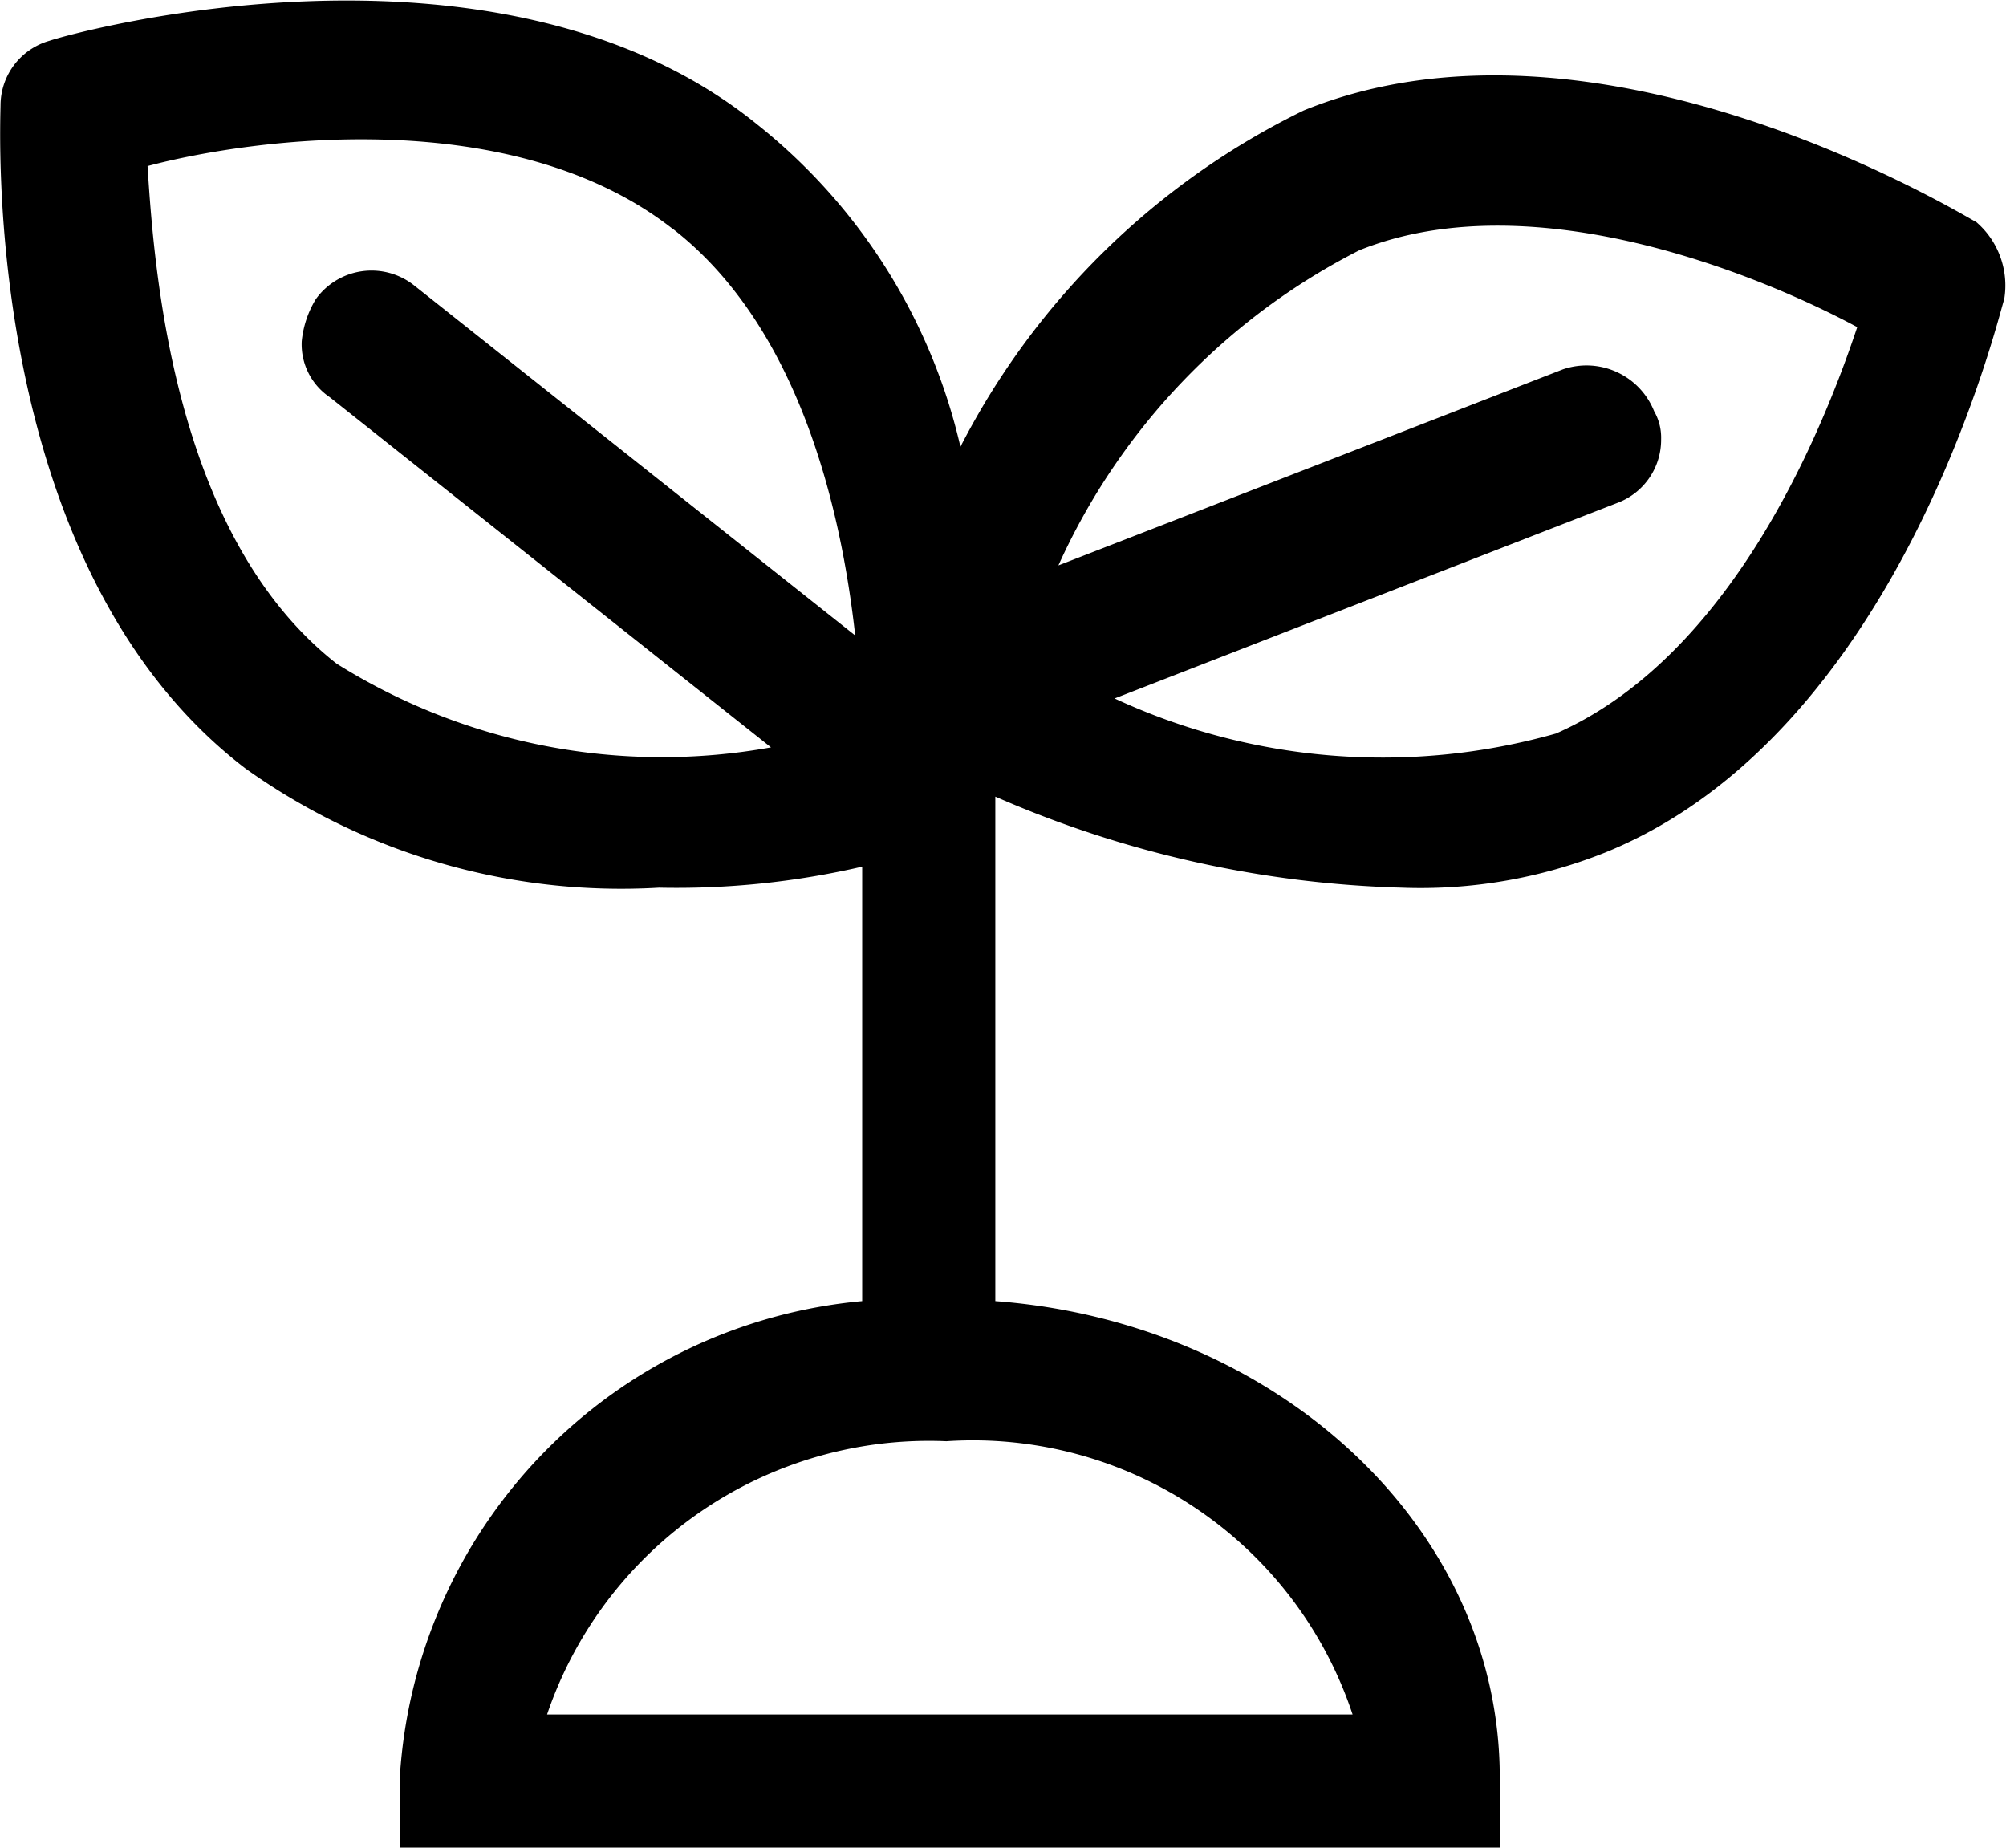
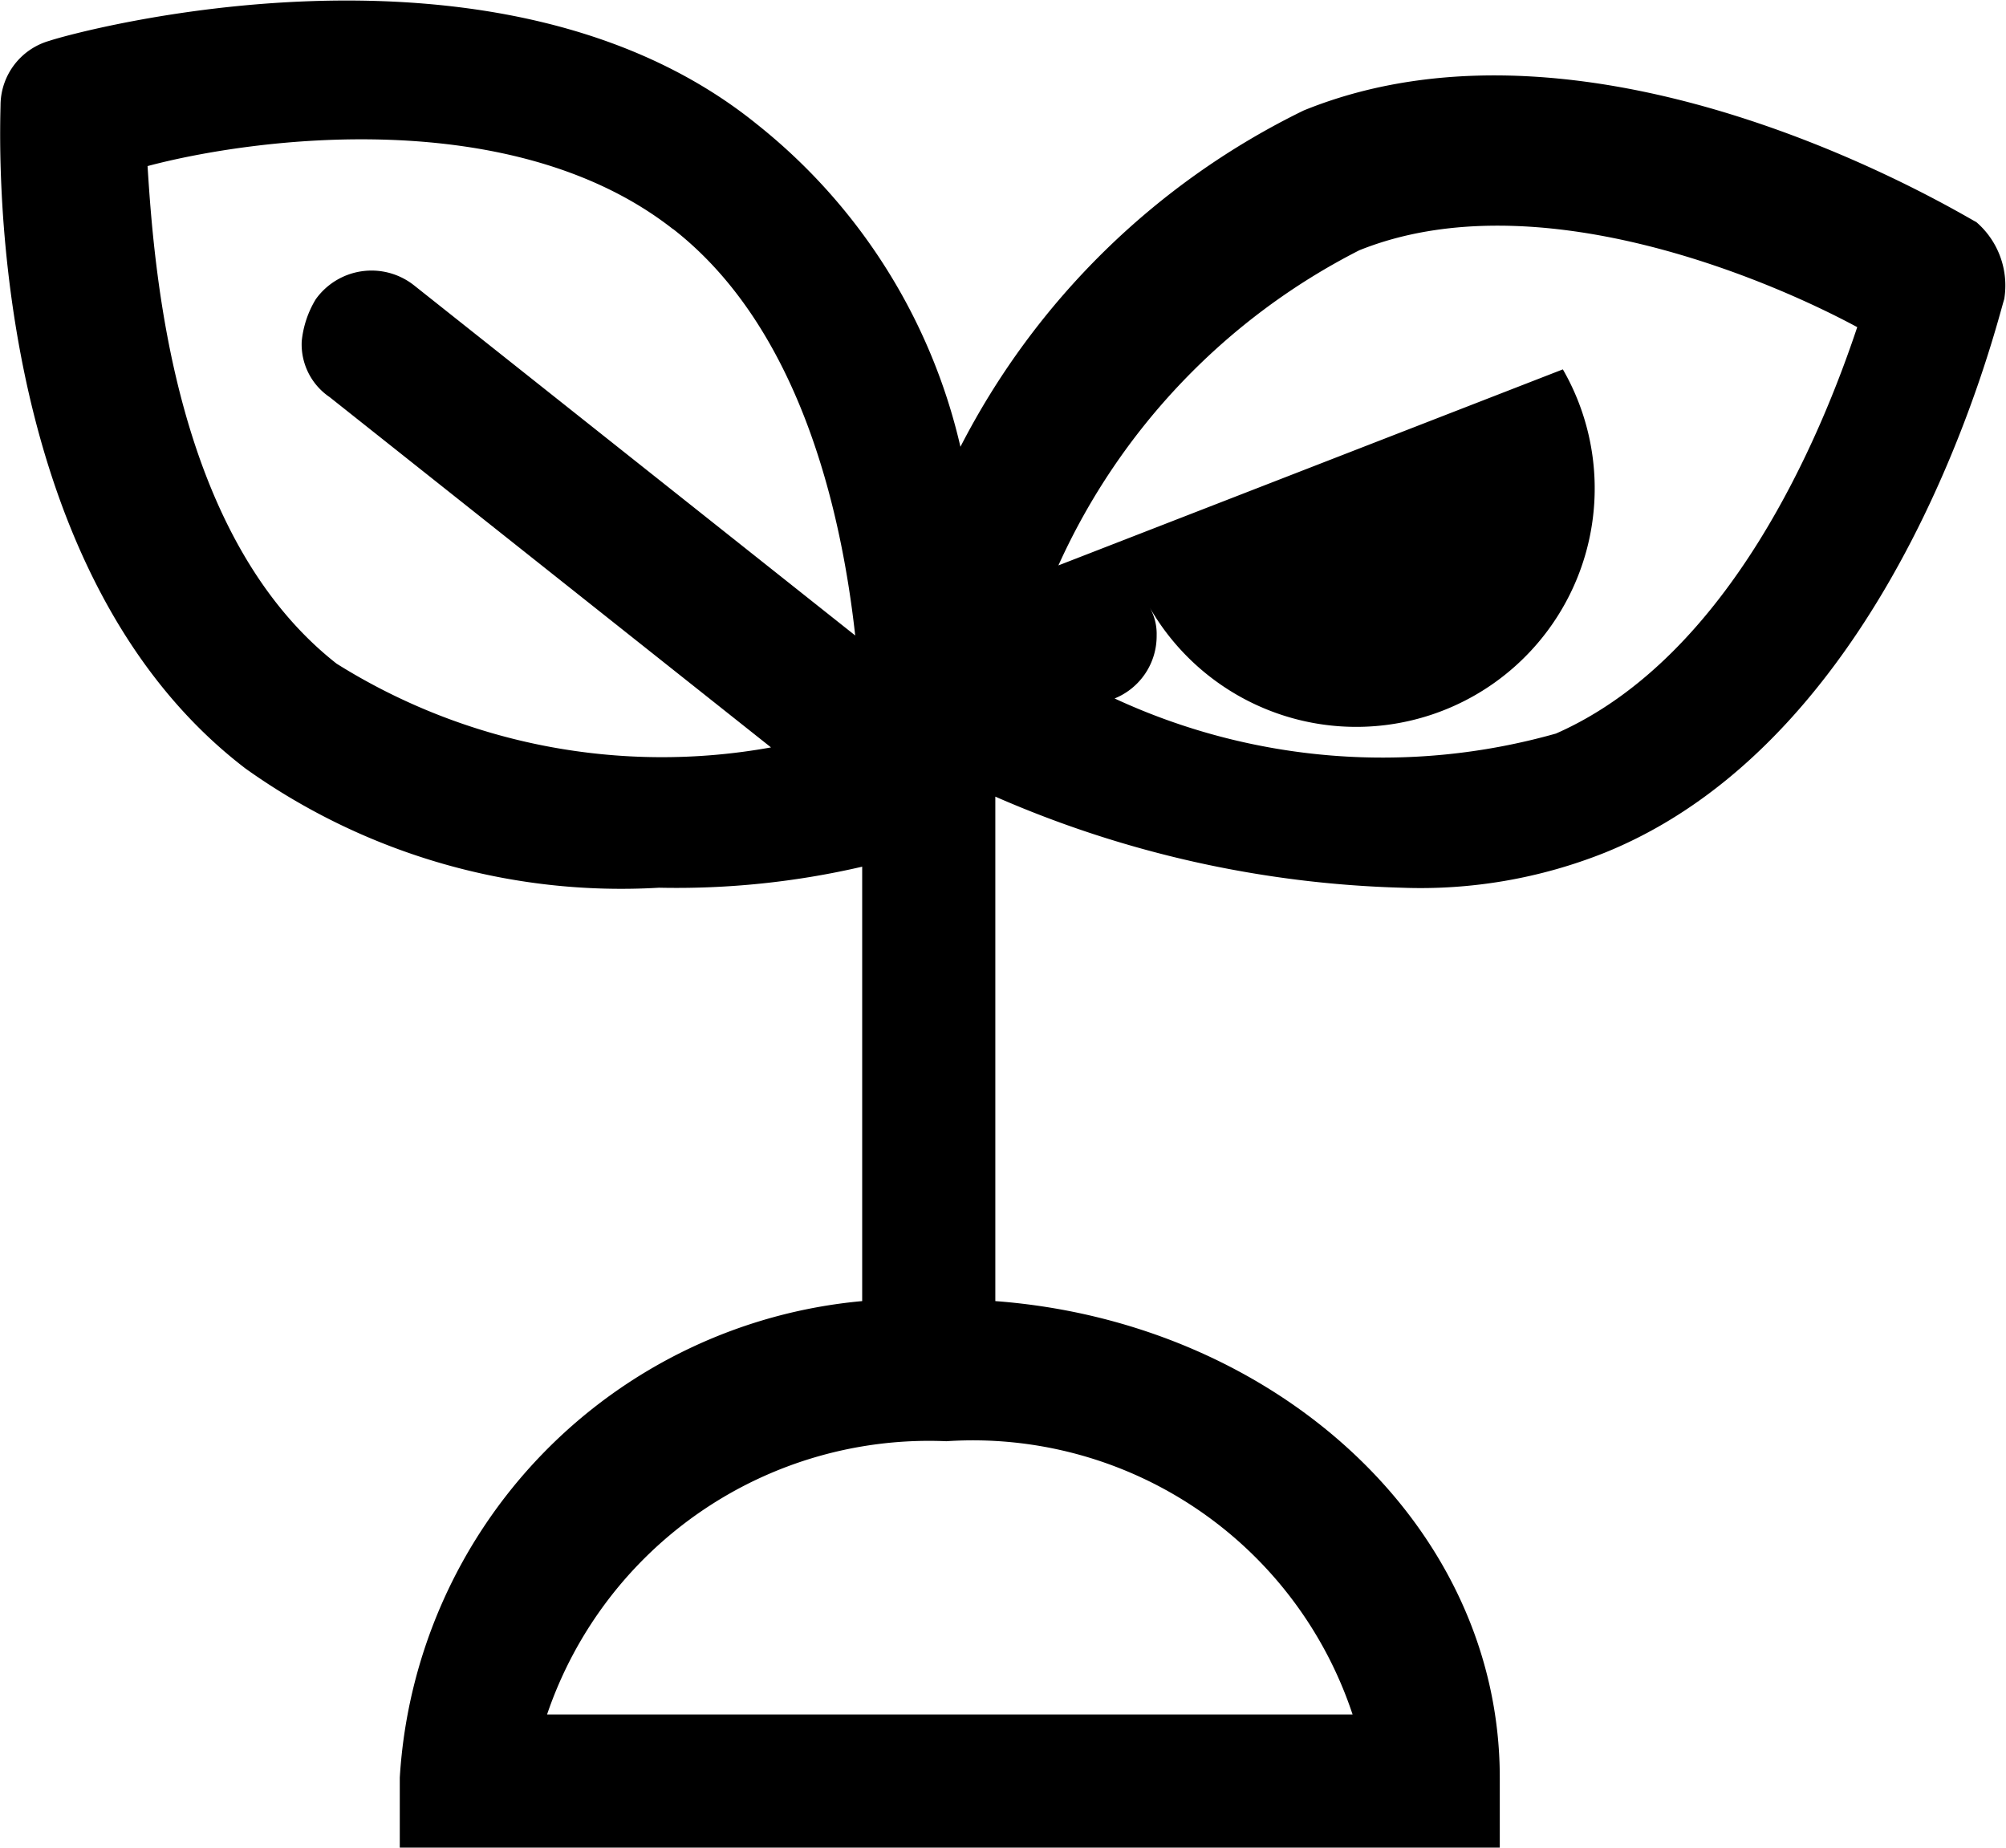
<svg xmlns="http://www.w3.org/2000/svg" width="21.561" height="19.858" viewBox="0 0 21.561 19.858">
  <g transform="translate(-5.52 -3.03)">
-     <path d="M26.334,11.291a6.951,6.951,0,0,0,4.443,1.28,8.837,8.837,0,0,0,2.184-.226v4.669a5.476,5.476,0,0,0-4.97,5.121v.753H39.814v-.753c0-2.711-2.41-4.895-5.422-5.121V11.592a11.693,11.693,0,0,0,4.368.979,5.345,5.345,0,0,0,2.184-.377c3.163-1.28,4.217-5.723,4.292-5.949a.9.9,0,0,0-.3-.828c-.151-.075-4.066-2.485-7.229-1.2a8.17,8.17,0,0,0-3.69,3.615,6.206,6.206,0,0,0-2.184-3.464c-2.786-2.259-7.38-.979-7.606-.9a.723.723,0,0,0-.527.678C23.7,4.363,23.473,9.107,26.334,11.291Zm11.9,10.166h-8.66a4.335,4.335,0,0,1,4.292-2.937A4.3,4.3,0,0,1,38.232,21.457Zm.075-15.739c1.883-.753,4.368.3,5.347.828-.377,1.13-1.355,3.539-3.238,4.368h0a6.847,6.847,0,0,1-4.744-.377l5.422-2.109a.724.724,0,0,0,.452-.678.569.569,0,0,0-.075-.3A.783.783,0,0,0,40.492,7L35.07,9.107A7.061,7.061,0,0,1,38.308,5.718Zm-7.38-.226C32.283,6.547,32.735,8.5,32.886,9.86L28.142,6.095a.737.737,0,0,0-1.054.151,1.07,1.07,0,0,0-.151.452.685.685,0,0,0,.3.6l4.744,3.765a6.587,6.587,0,0,1-4.669-.9C25.581,8.806,25.355,6.02,25.28,4.815,26.41,4.514,29.2,4.137,30.928,5.493Z" transform="translate(-18.174)" />
+     <path d="M26.334,11.291a6.951,6.951,0,0,0,4.443,1.28,8.837,8.837,0,0,0,2.184-.226v4.669a5.476,5.476,0,0,0-4.97,5.121v.753H39.814v-.753c0-2.711-2.41-4.895-5.422-5.121V11.592a11.693,11.693,0,0,0,4.368.979,5.345,5.345,0,0,0,2.184-.377c3.163-1.28,4.217-5.723,4.292-5.949a.9.9,0,0,0-.3-.828c-.151-.075-4.066-2.485-7.229-1.2a8.17,8.17,0,0,0-3.69,3.615,6.206,6.206,0,0,0-2.184-3.464c-2.786-2.259-7.38-.979-7.606-.9a.723.723,0,0,0-.527.678C23.7,4.363,23.473,9.107,26.334,11.291Zm11.9,10.166h-8.66a4.335,4.335,0,0,1,4.292-2.937A4.3,4.3,0,0,1,38.232,21.457Zm.075-15.739c1.883-.753,4.368.3,5.347.828-.377,1.13-1.355,3.539-3.238,4.368h0a6.847,6.847,0,0,1-4.744-.377a.724.724,0,0,0,.452-.678.569.569,0,0,0-.075-.3A.783.783,0,0,0,40.492,7L35.07,9.107A7.061,7.061,0,0,1,38.308,5.718Zm-7.38-.226C32.283,6.547,32.735,8.5,32.886,9.86L28.142,6.095a.737.737,0,0,0-1.054.151,1.07,1.07,0,0,0-.151.452.685.685,0,0,0,.3.6l4.744,3.765a6.587,6.587,0,0,1-4.669-.9C25.581,8.806,25.355,6.02,25.28,4.815,26.41,4.514,29.2,4.137,30.928,5.493Z" transform="translate(-18.174)" />
  </g>
</svg>